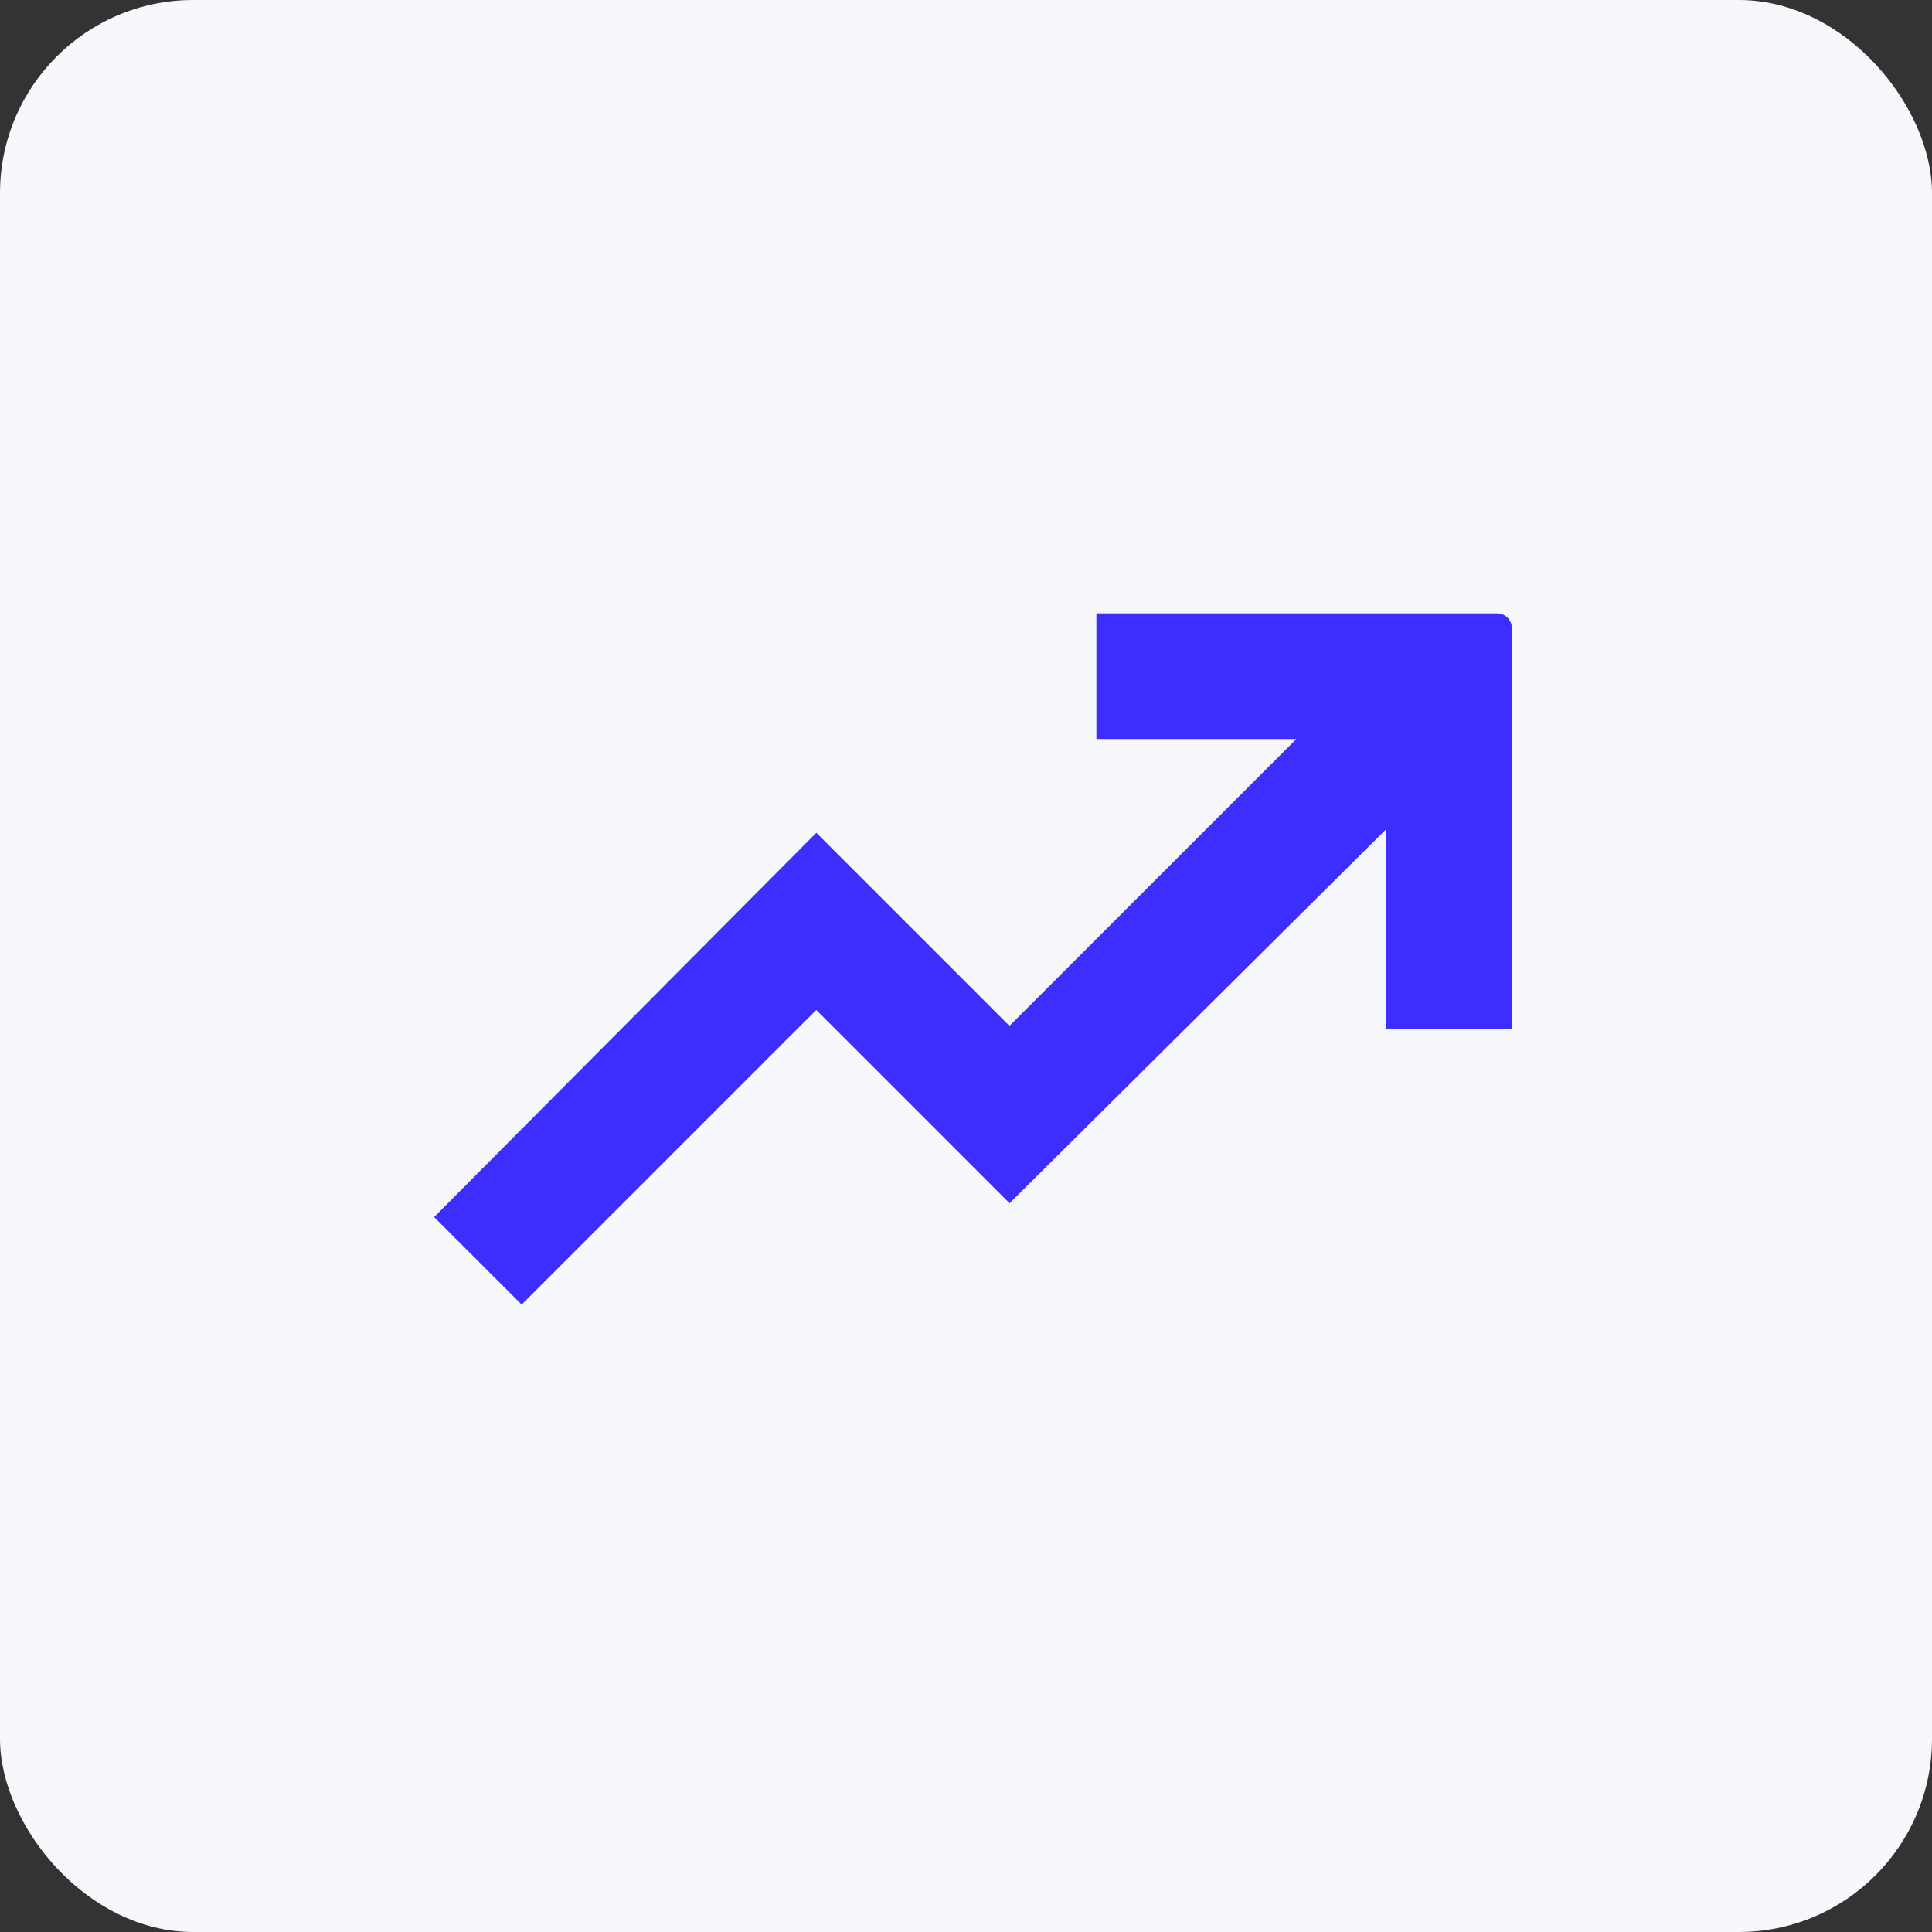
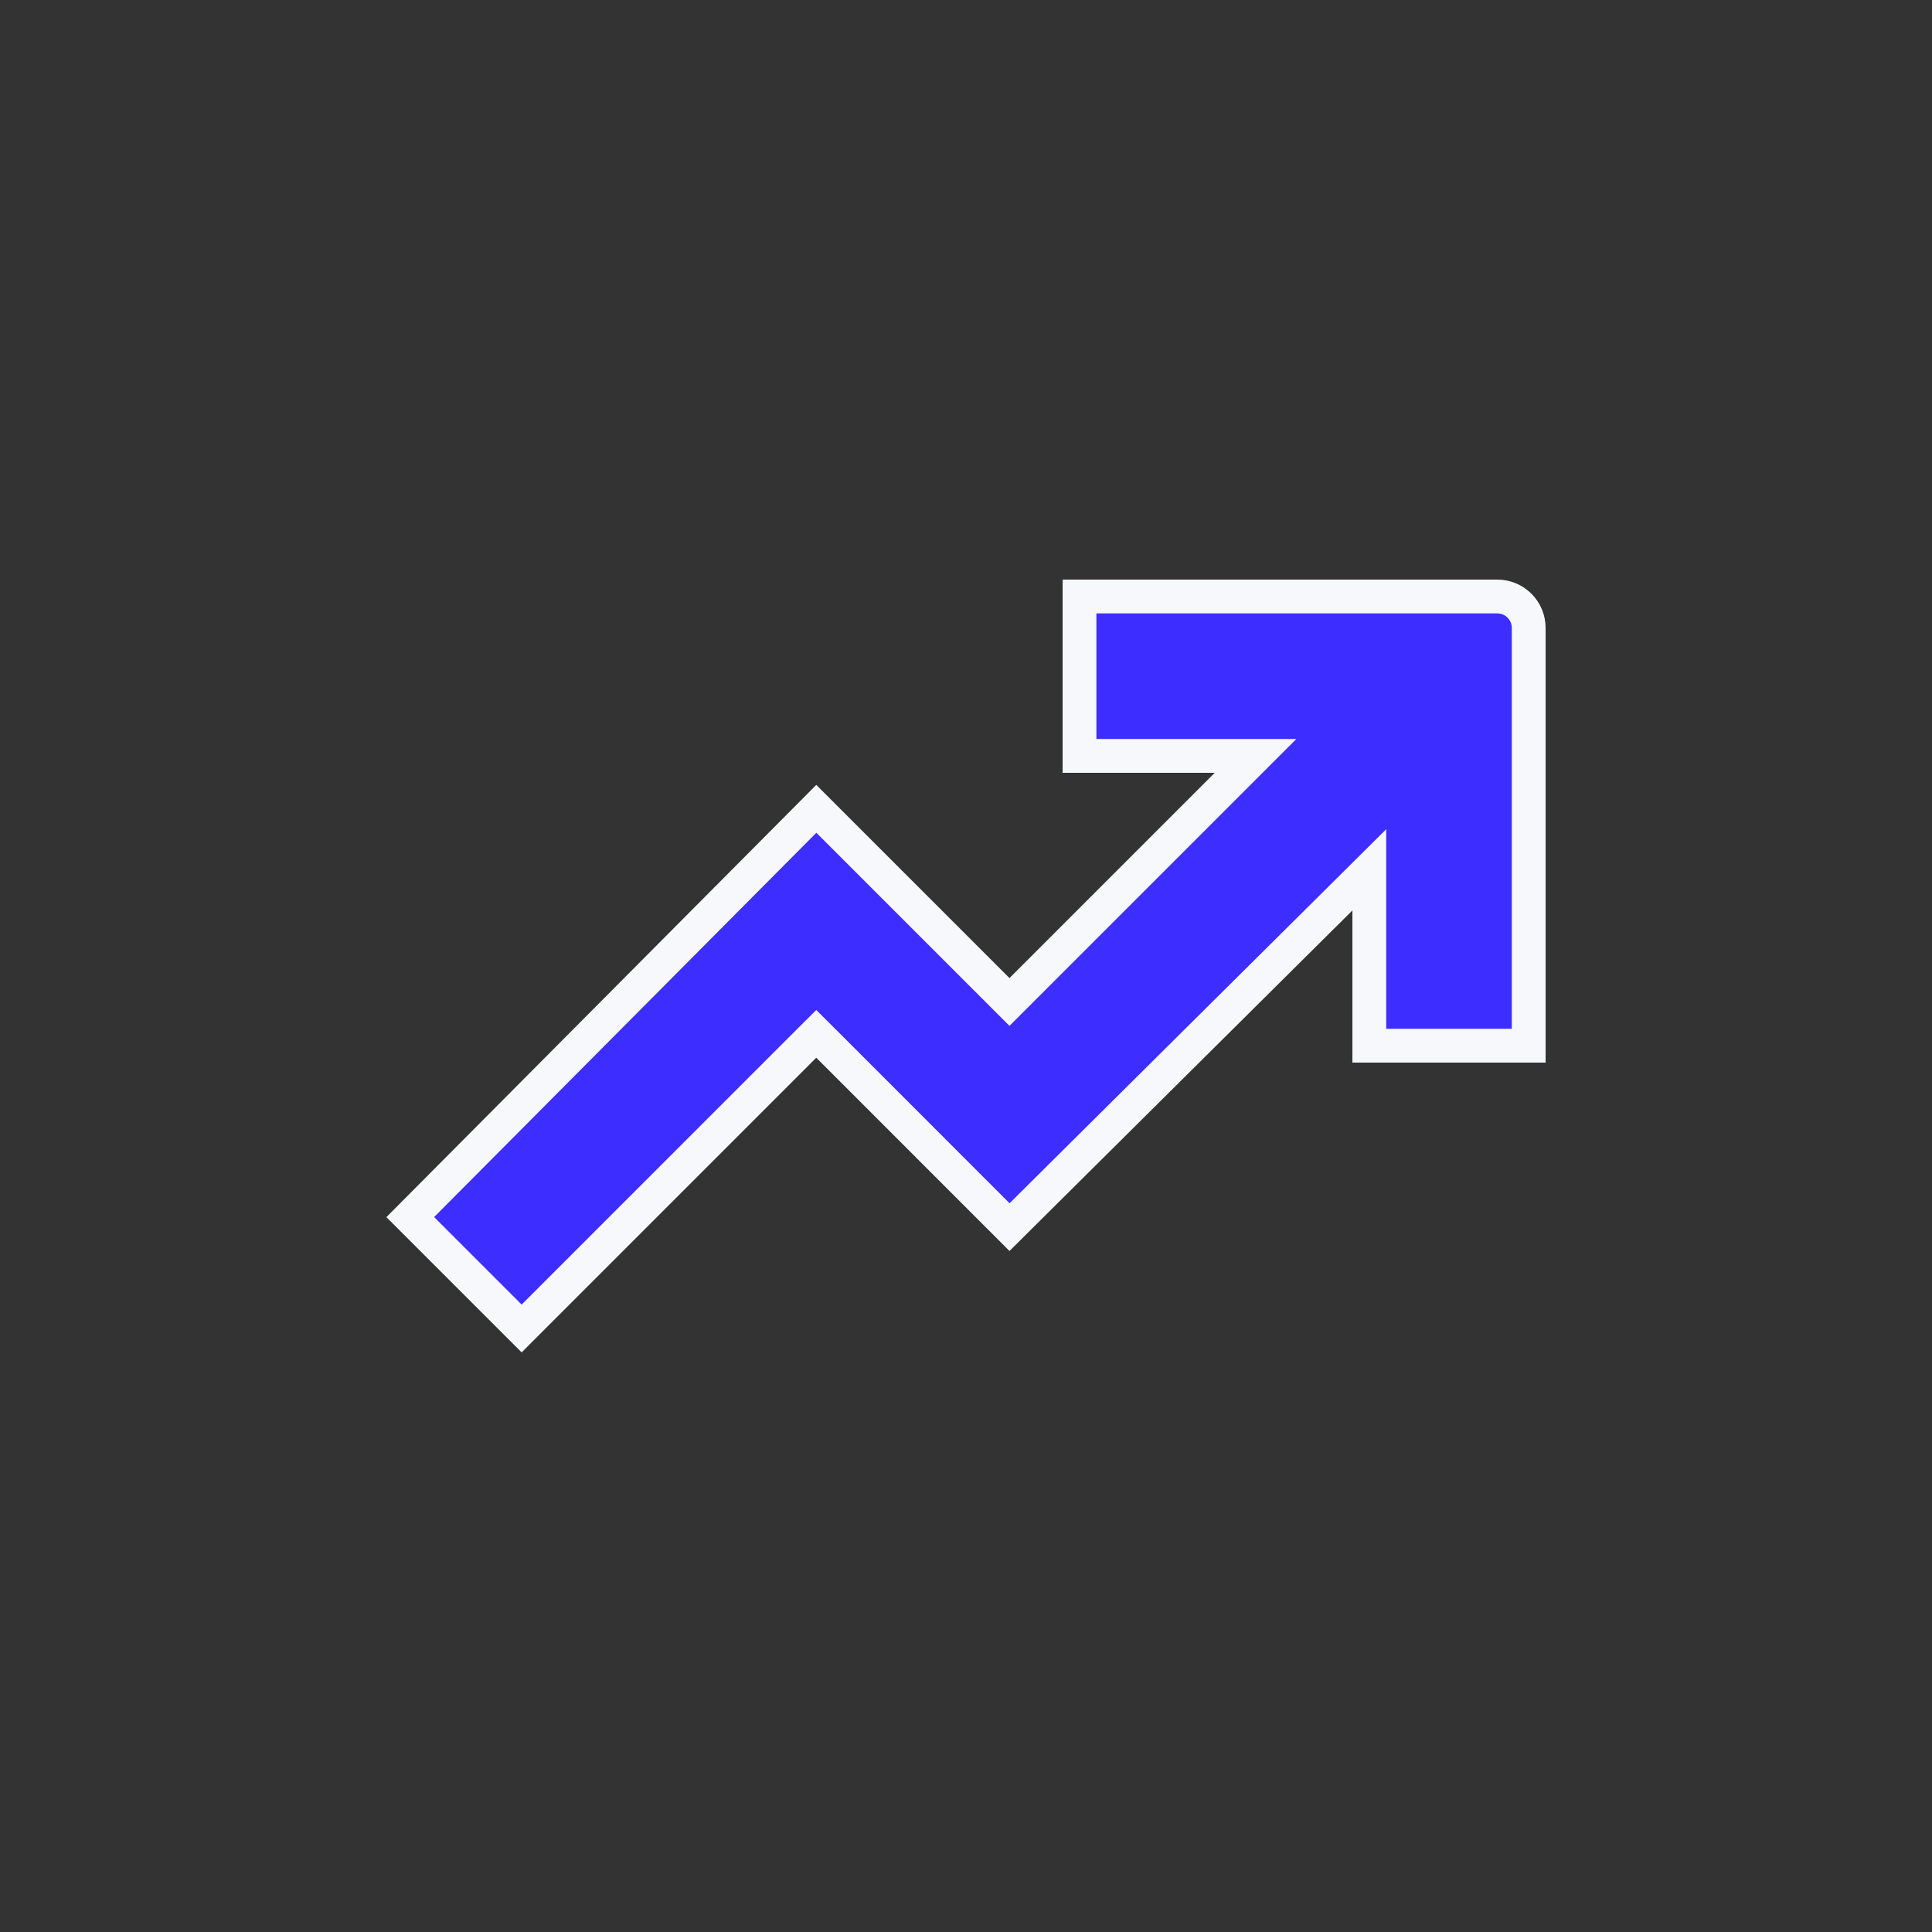
<svg xmlns="http://www.w3.org/2000/svg" width="40" height="40" viewBox="0 0 40 40" fill="none">
  <rect x="0" y="0" width="40" height="40" fill="#333333" stroke="none" />
-   <rect width="40" height="40" rx="4" fill="#F7F8FC" />
  <path d="M8.494 25.199L16.901 16.746L20.652 20.497L20.9 20.745L21.148 20.497L25.398 16.247L25.995 15.65H25.15H22.35V12.35H31C31.359 12.35 31.65 12.641 31.65 13V21.65H28.35V18.85V18.009L27.753 18.602L20.901 25.406L17.148 21.652L16.9 21.405L16.652 21.652L10.8 27.505L8.494 25.199Z" fill="#3D2DFF" stroke="#F7F8FC" stroke-width="0.7" />
</svg>